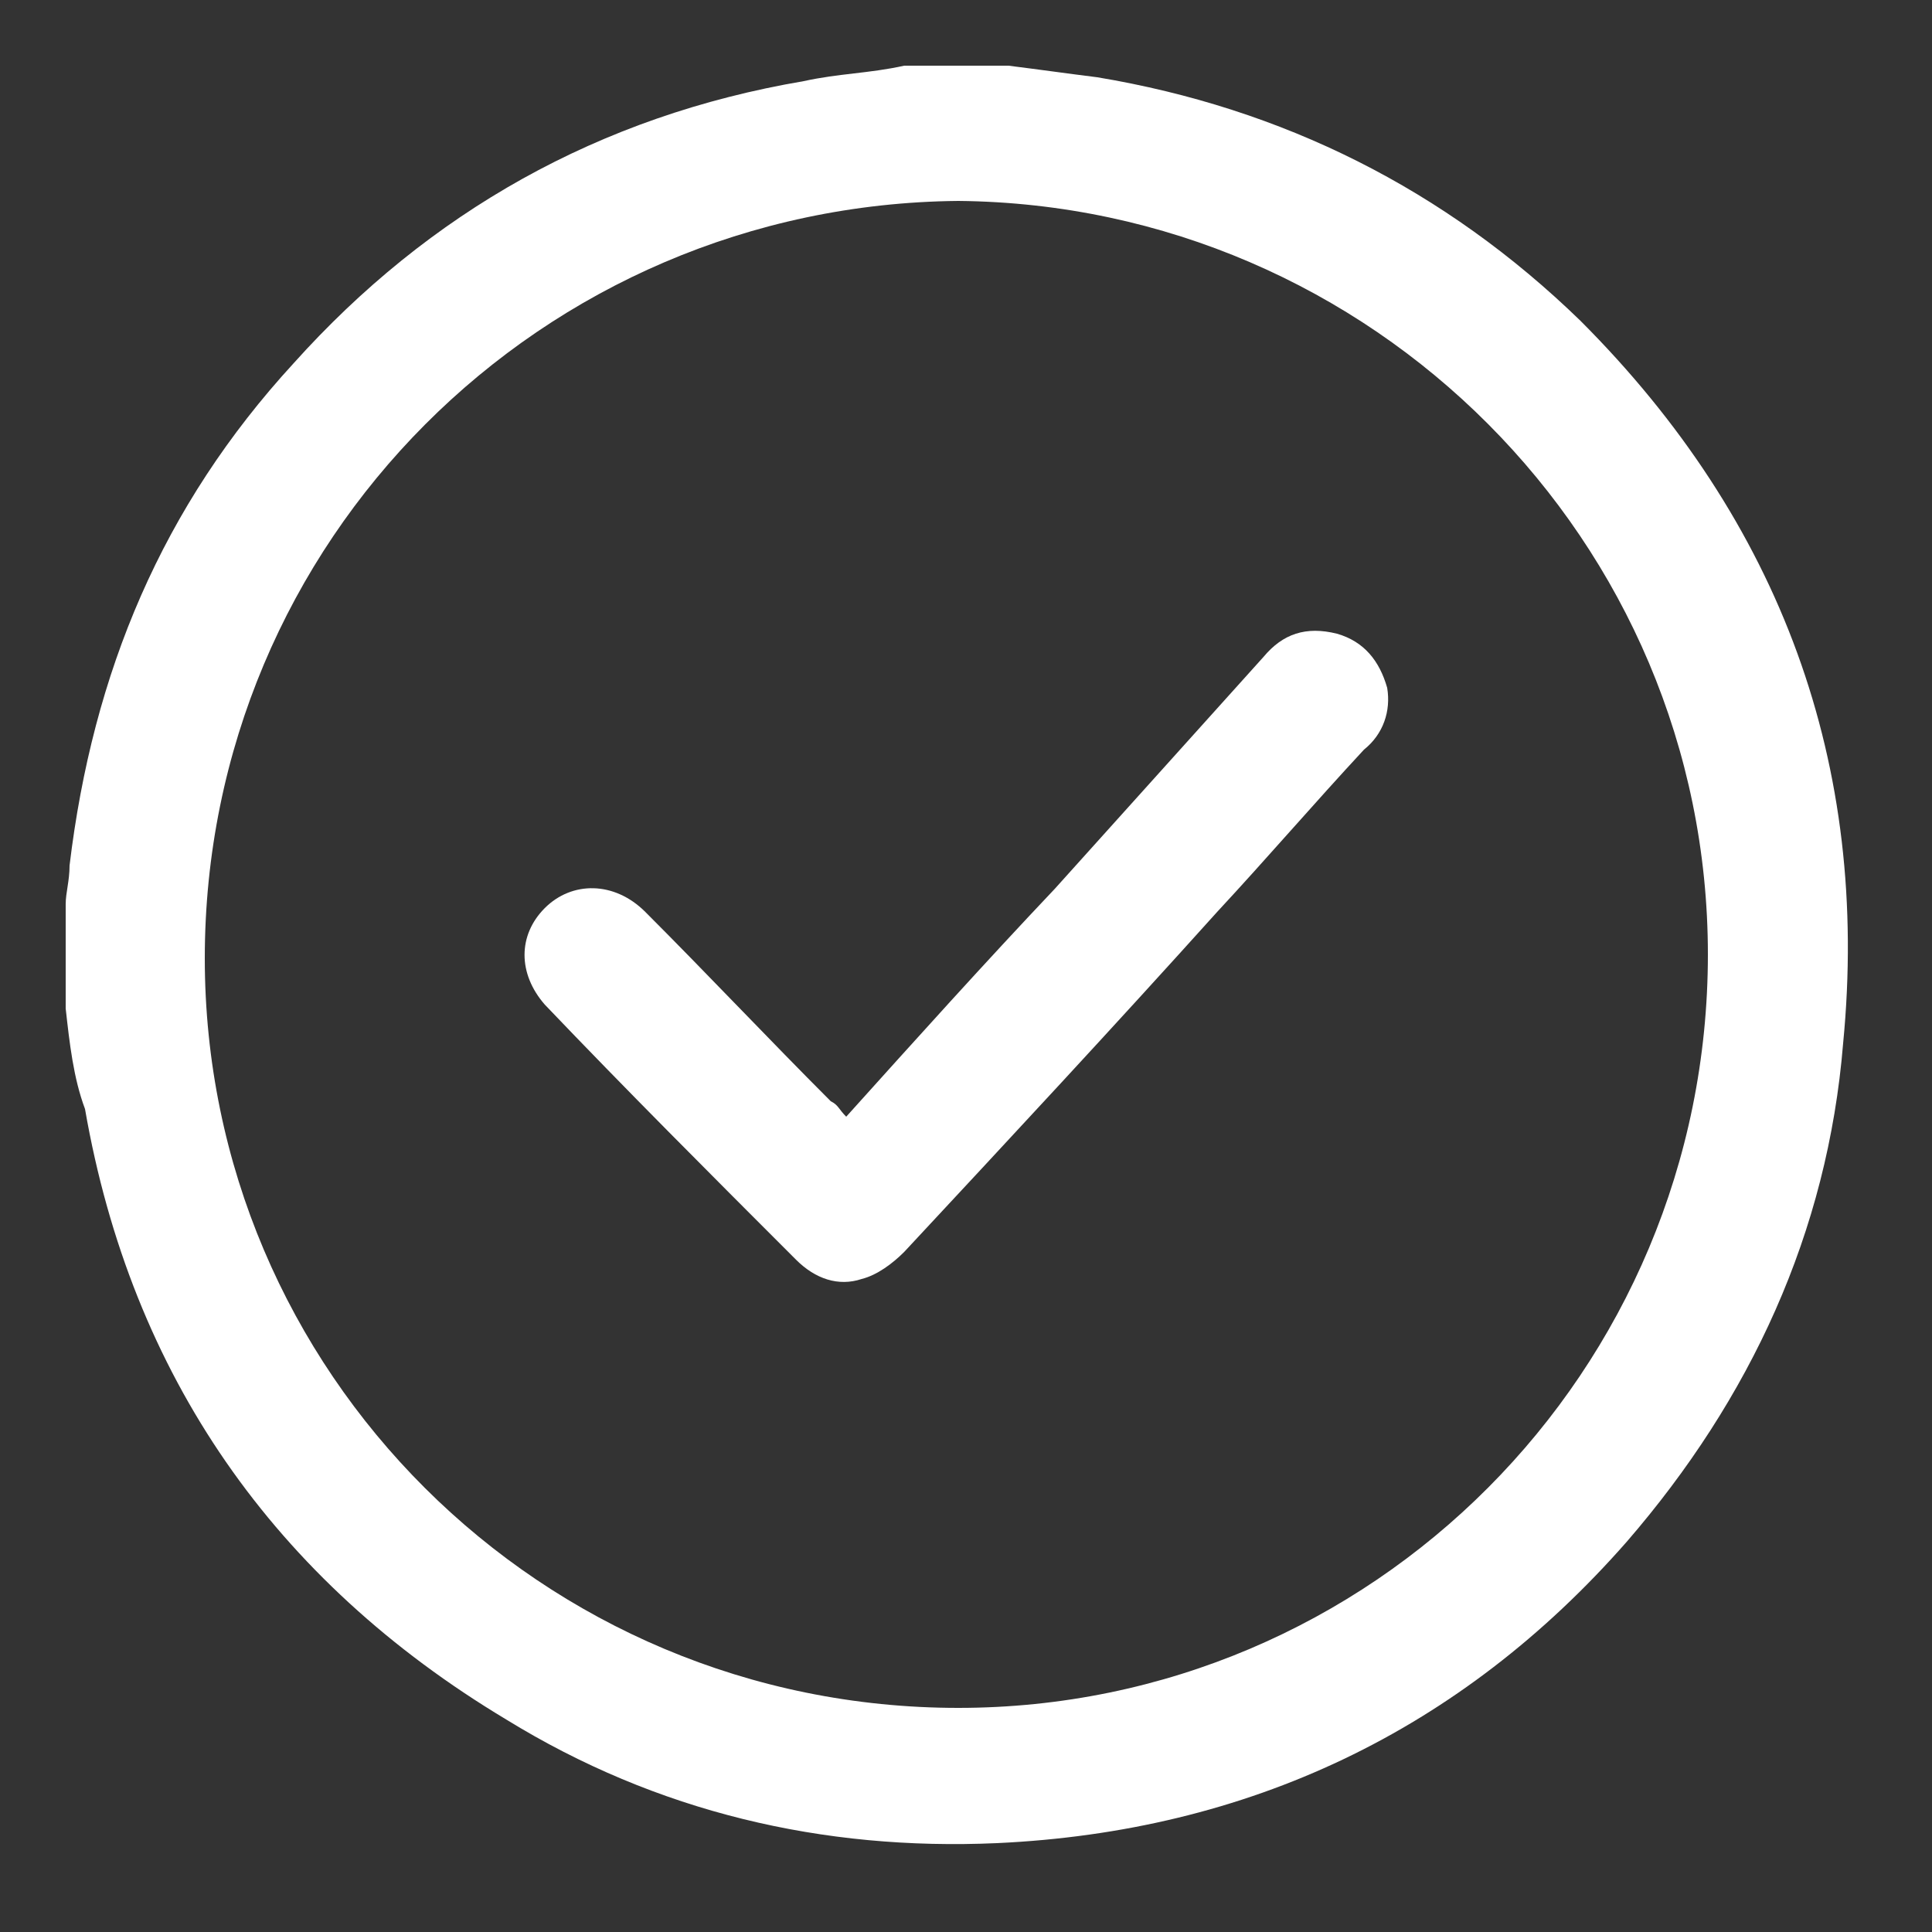
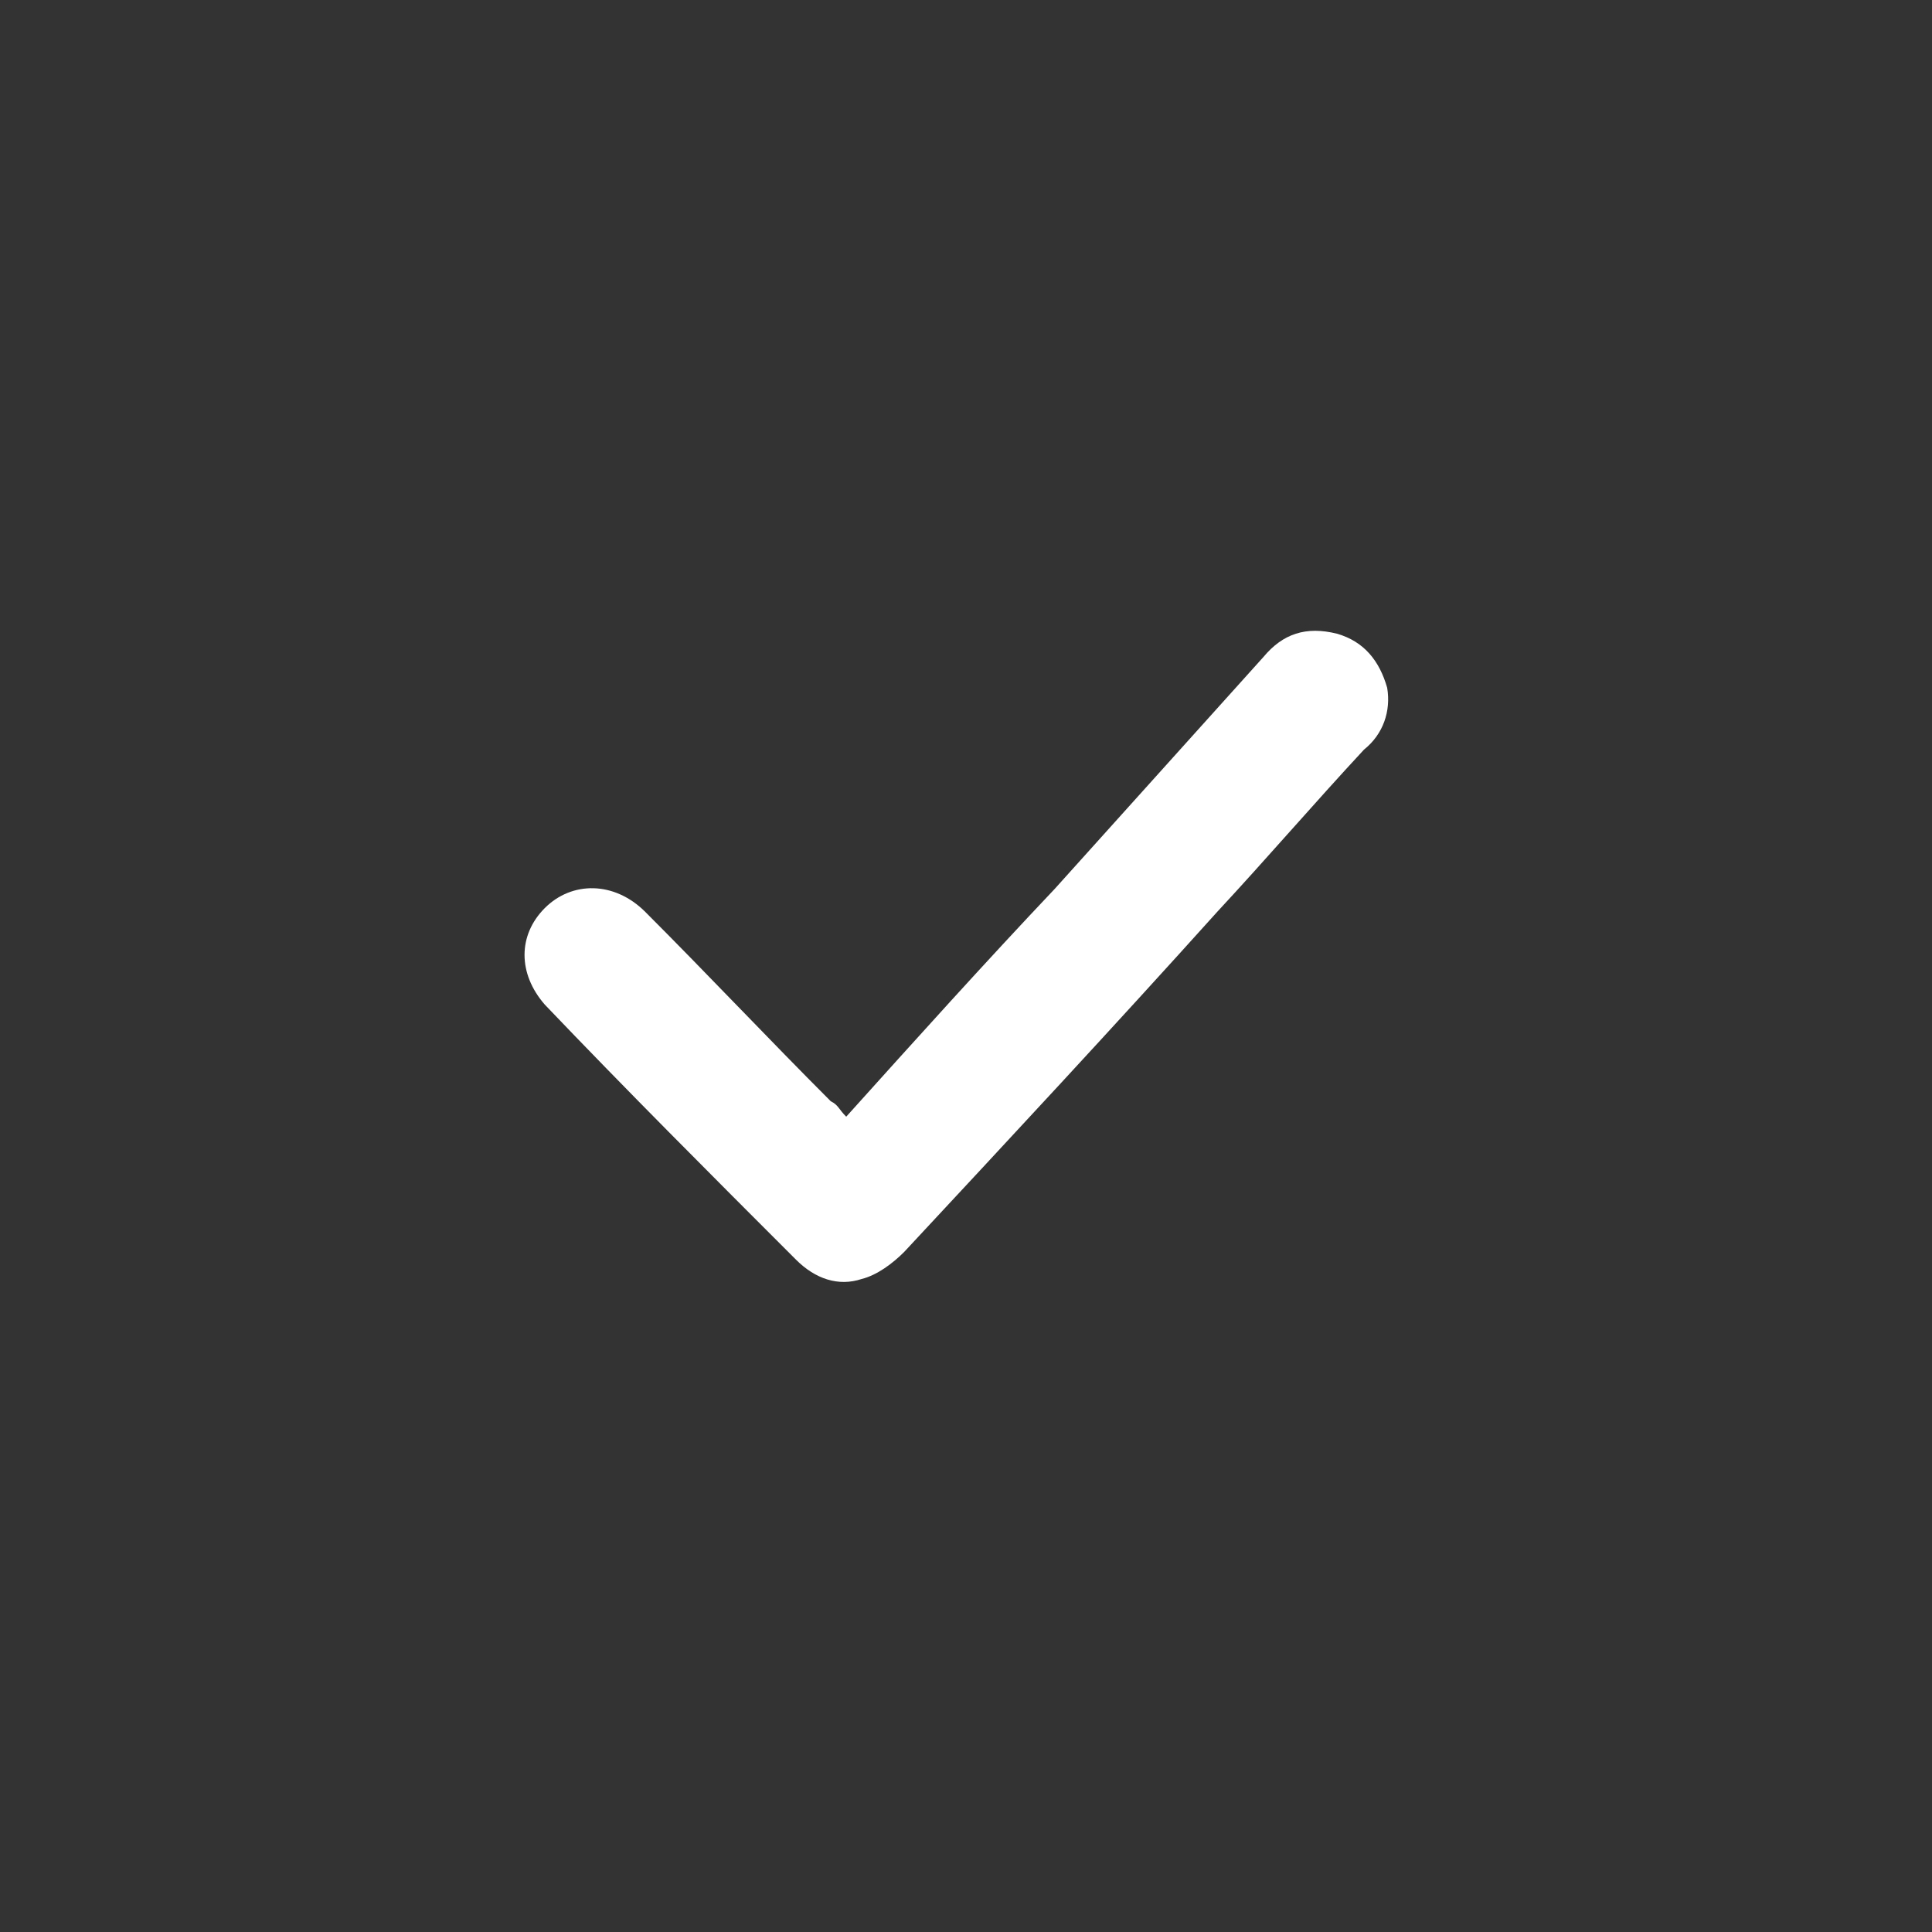
<svg xmlns="http://www.w3.org/2000/svg" version="1.1" id="Layer_1" x="0px" y="0px" viewBox="0 0 50 50" style="enable-background:new 0 0 50 50;" xml:space="preserve">
  <rect x="0" y="0" width="50" height="50" fill="#333333" stroke="none" />
  <style type="text/css">
	.st0{fill:#FFFFFF;}
</style>
  <g>
-     <path class="st0" d="M1.7,26.1c0-0.9,0-1.8,0-2.7c0-0.3,0.1-0.6,0.1-1c0.6-5,2.4-9.3,5.8-13c3.5-3.9,7.9-6.4,13.2-7.3   c0.9-0.2,1.7-0.2,2.6-0.4c0.9,0,1.8,0,2.7,0c0.8,0.1,1.5,0.2,2.3,0.3c4.8,0.8,9,2.9,12.5,6.3c5.2,5.2,7.5,11.5,6.8,18.7   c-0.4,4.9-2.4,9.2-5.6,12.9c-4.3,4.9-9.8,7.5-16.3,7.8c-4.5,0.2-8.8-0.8-12.7-3.2c-6-3.6-9.7-8.9-10.9-15.8   C1.9,27.9,1.8,27,1.7,26.1z M24.8,44.2c10.7,0,19.4-8.7,19.4-19.5c0-10.7-8.7-19.4-19.4-19.5C14,5.3,5.3,14,5.3,24.8   C5.3,35.5,14,44.2,24.8,44.2z" />
-     <path class="st0" d="M21.9,28.9c1.8-2,3.6-4,5.4-5.9c1.8-2,3.6-4,5.4-6c0.5-0.6,1.1-0.8,1.9-0.6c0.7,0.2,1.1,0.7,1.3,1.4   c0.1,0.6-0.1,1.2-0.6,1.6c-1.3,1.4-2.5,2.8-3.8,4.2c-2.7,3-5.4,5.9-8.1,8.8c-0.3,0.3-0.7,0.6-1.1,0.7c-0.6,0.2-1.2,0-1.7-0.5   c-2.2-2.2-4.4-4.4-6.5-6.6c-0.7-0.8-0.7-1.8,0-2.5c0.7-0.7,1.8-0.7,2.6,0.1c1.6,1.6,3.2,3.3,4.8,4.9C21.7,28.6,21.7,28.7,21.9,28.9   z" />
+     <path class="st0" d="M21.9,28.9c1.8-2,3.6-4,5.4-5.9c1.8-2,3.6-4,5.4-6c0.5-0.6,1.1-0.8,1.9-0.6c0.7,0.2,1.1,0.7,1.3,1.4   c0.1,0.6-0.1,1.2-0.6,1.6c-1.3,1.4-2.5,2.8-3.8,4.2c-2.7,3-5.4,5.9-8.1,8.8c-0.3,0.3-0.7,0.6-1.1,0.7c-0.6,0.2-1.2,0-1.7-0.5   c-2.2-2.2-4.4-4.4-6.5-6.6c-0.7-0.8-0.7-1.8,0-2.5c0.7-0.7,1.8-0.7,2.6,0.1c1.6,1.6,3.2,3.3,4.8,4.9C21.7,28.6,21.7,28.7,21.9,28.9   " />
  </g>
</svg>